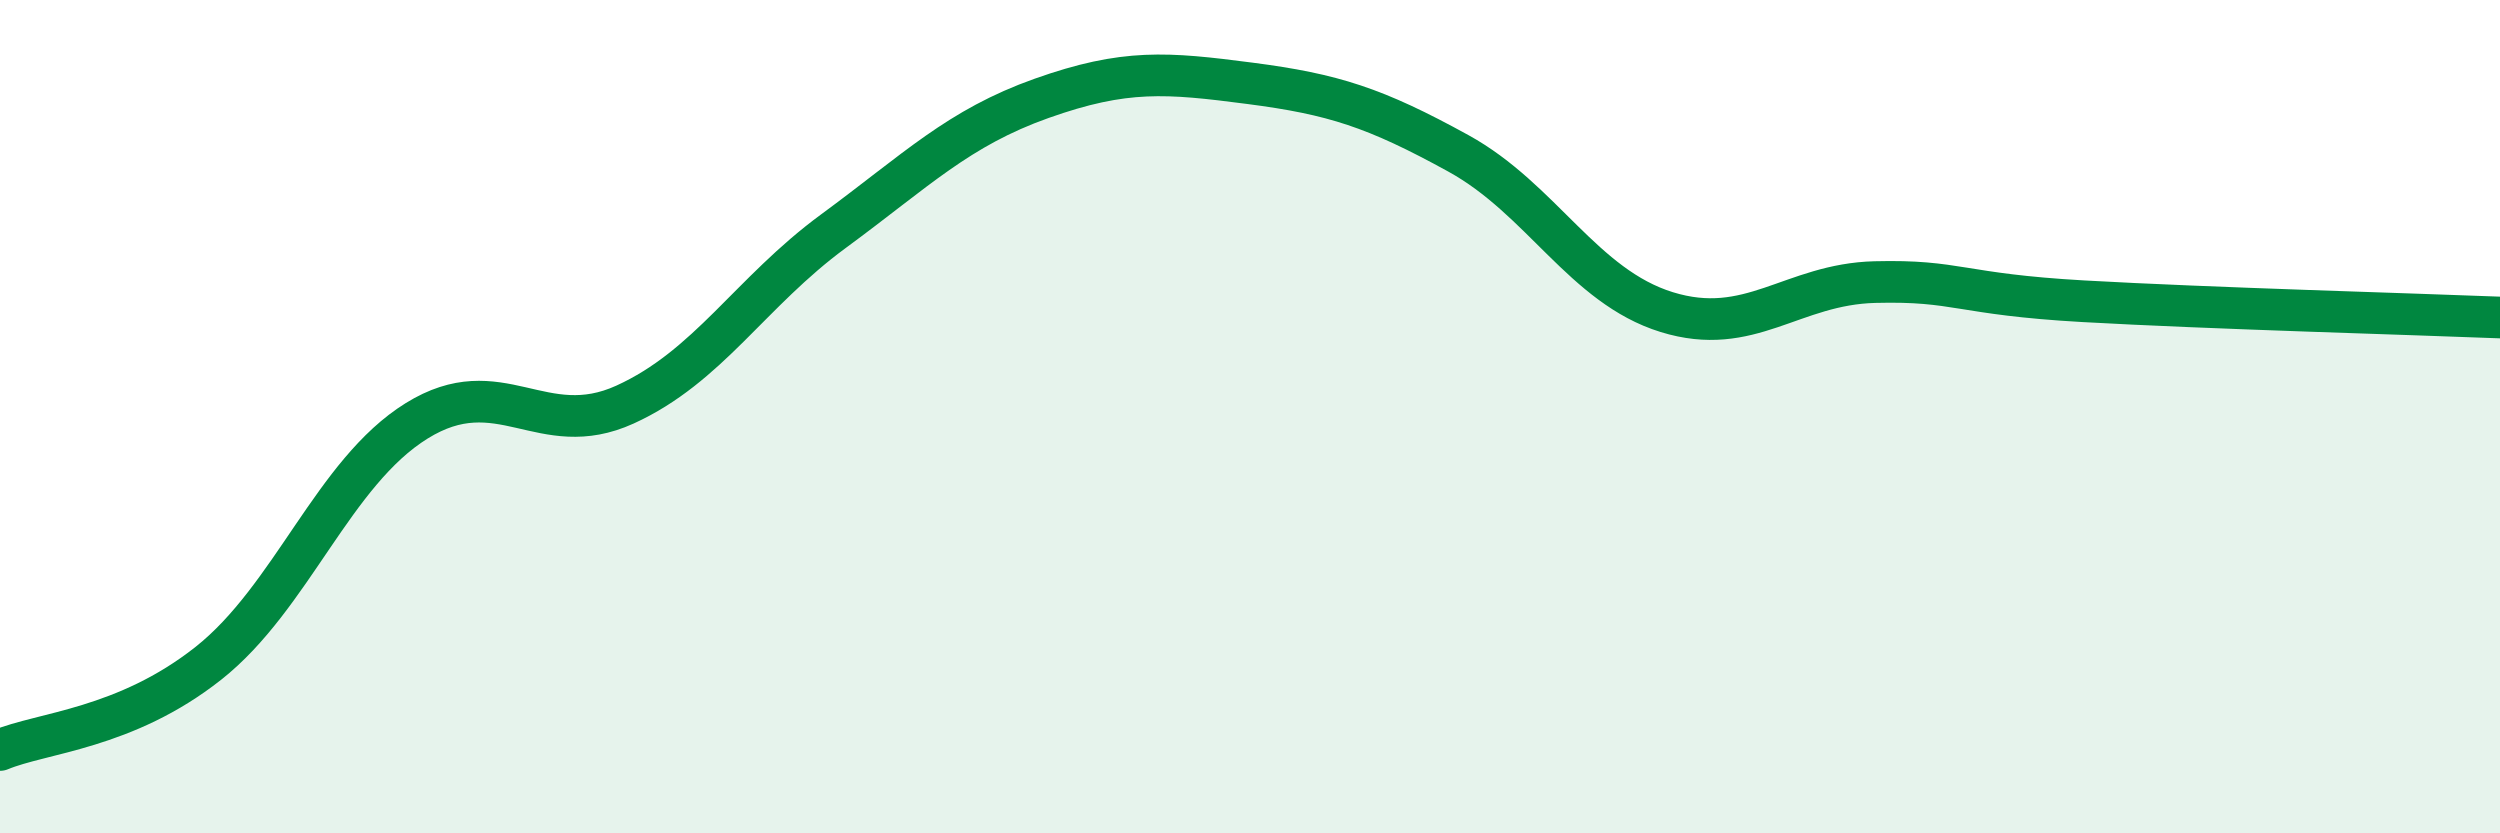
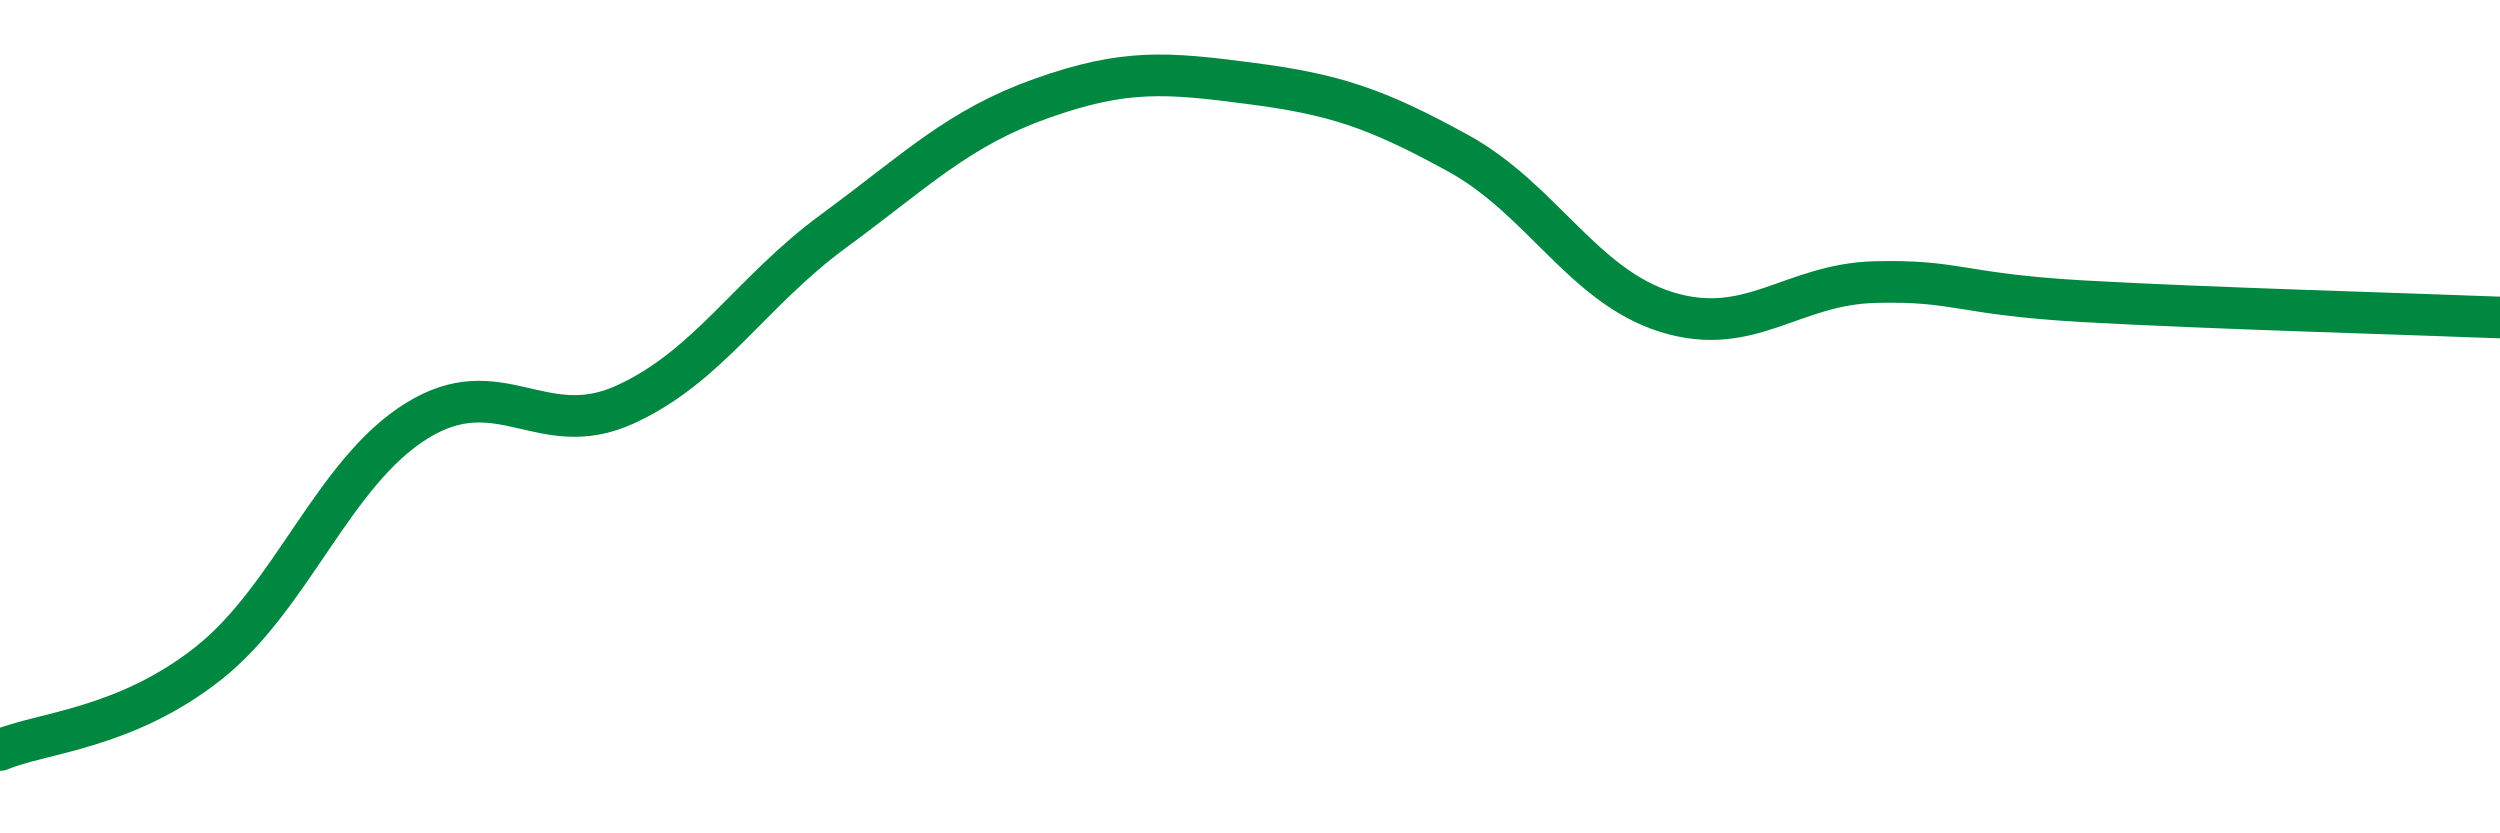
<svg xmlns="http://www.w3.org/2000/svg" width="60" height="20" viewBox="0 0 60 20">
-   <path d="M 0,18 C 1,17.58 3,17.5 5,15.92 C 7,14.34 8,11.34 10,10.1 C 12,8.86 13,10.62 15,9.71 C 17,8.8 18,7.02 20,5.55 C 22,4.08 23,3.07 25,2.36 C 27,1.65 28,1.74 30,2 C 32,2.26 33,2.58 35,3.68 C 37,4.78 38,6.87 40,7.49 C 42,8.11 43,6.82 45,6.77 C 47,6.72 47,7.06 50,7.23 C 53,7.4 58,7.54 60,7.62L60 20L0 20Z" fill="#008740" opacity="0.1" stroke-linecap="round" stroke-linejoin="round" />
  <path d="M 0,18 C 1,17.58 3,17.5 5,15.92 C 7,14.34 8,11.34 10,10.1 C 12,8.86 13,10.62 15,9.71 C 17,8.8 18,7.02 20,5.55 C 22,4.08 23,3.07 25,2.36 C 27,1.65 28,1.74 30,2 C 32,2.26 33,2.58 35,3.68 C 37,4.78 38,6.87 40,7.49 C 42,8.11 43,6.82 45,6.77 C 47,6.72 47,7.06 50,7.23 C 53,7.4 58,7.54 60,7.62" stroke="#008740" stroke-width="1" fill="none" stroke-linecap="round" stroke-linejoin="round" />
</svg>